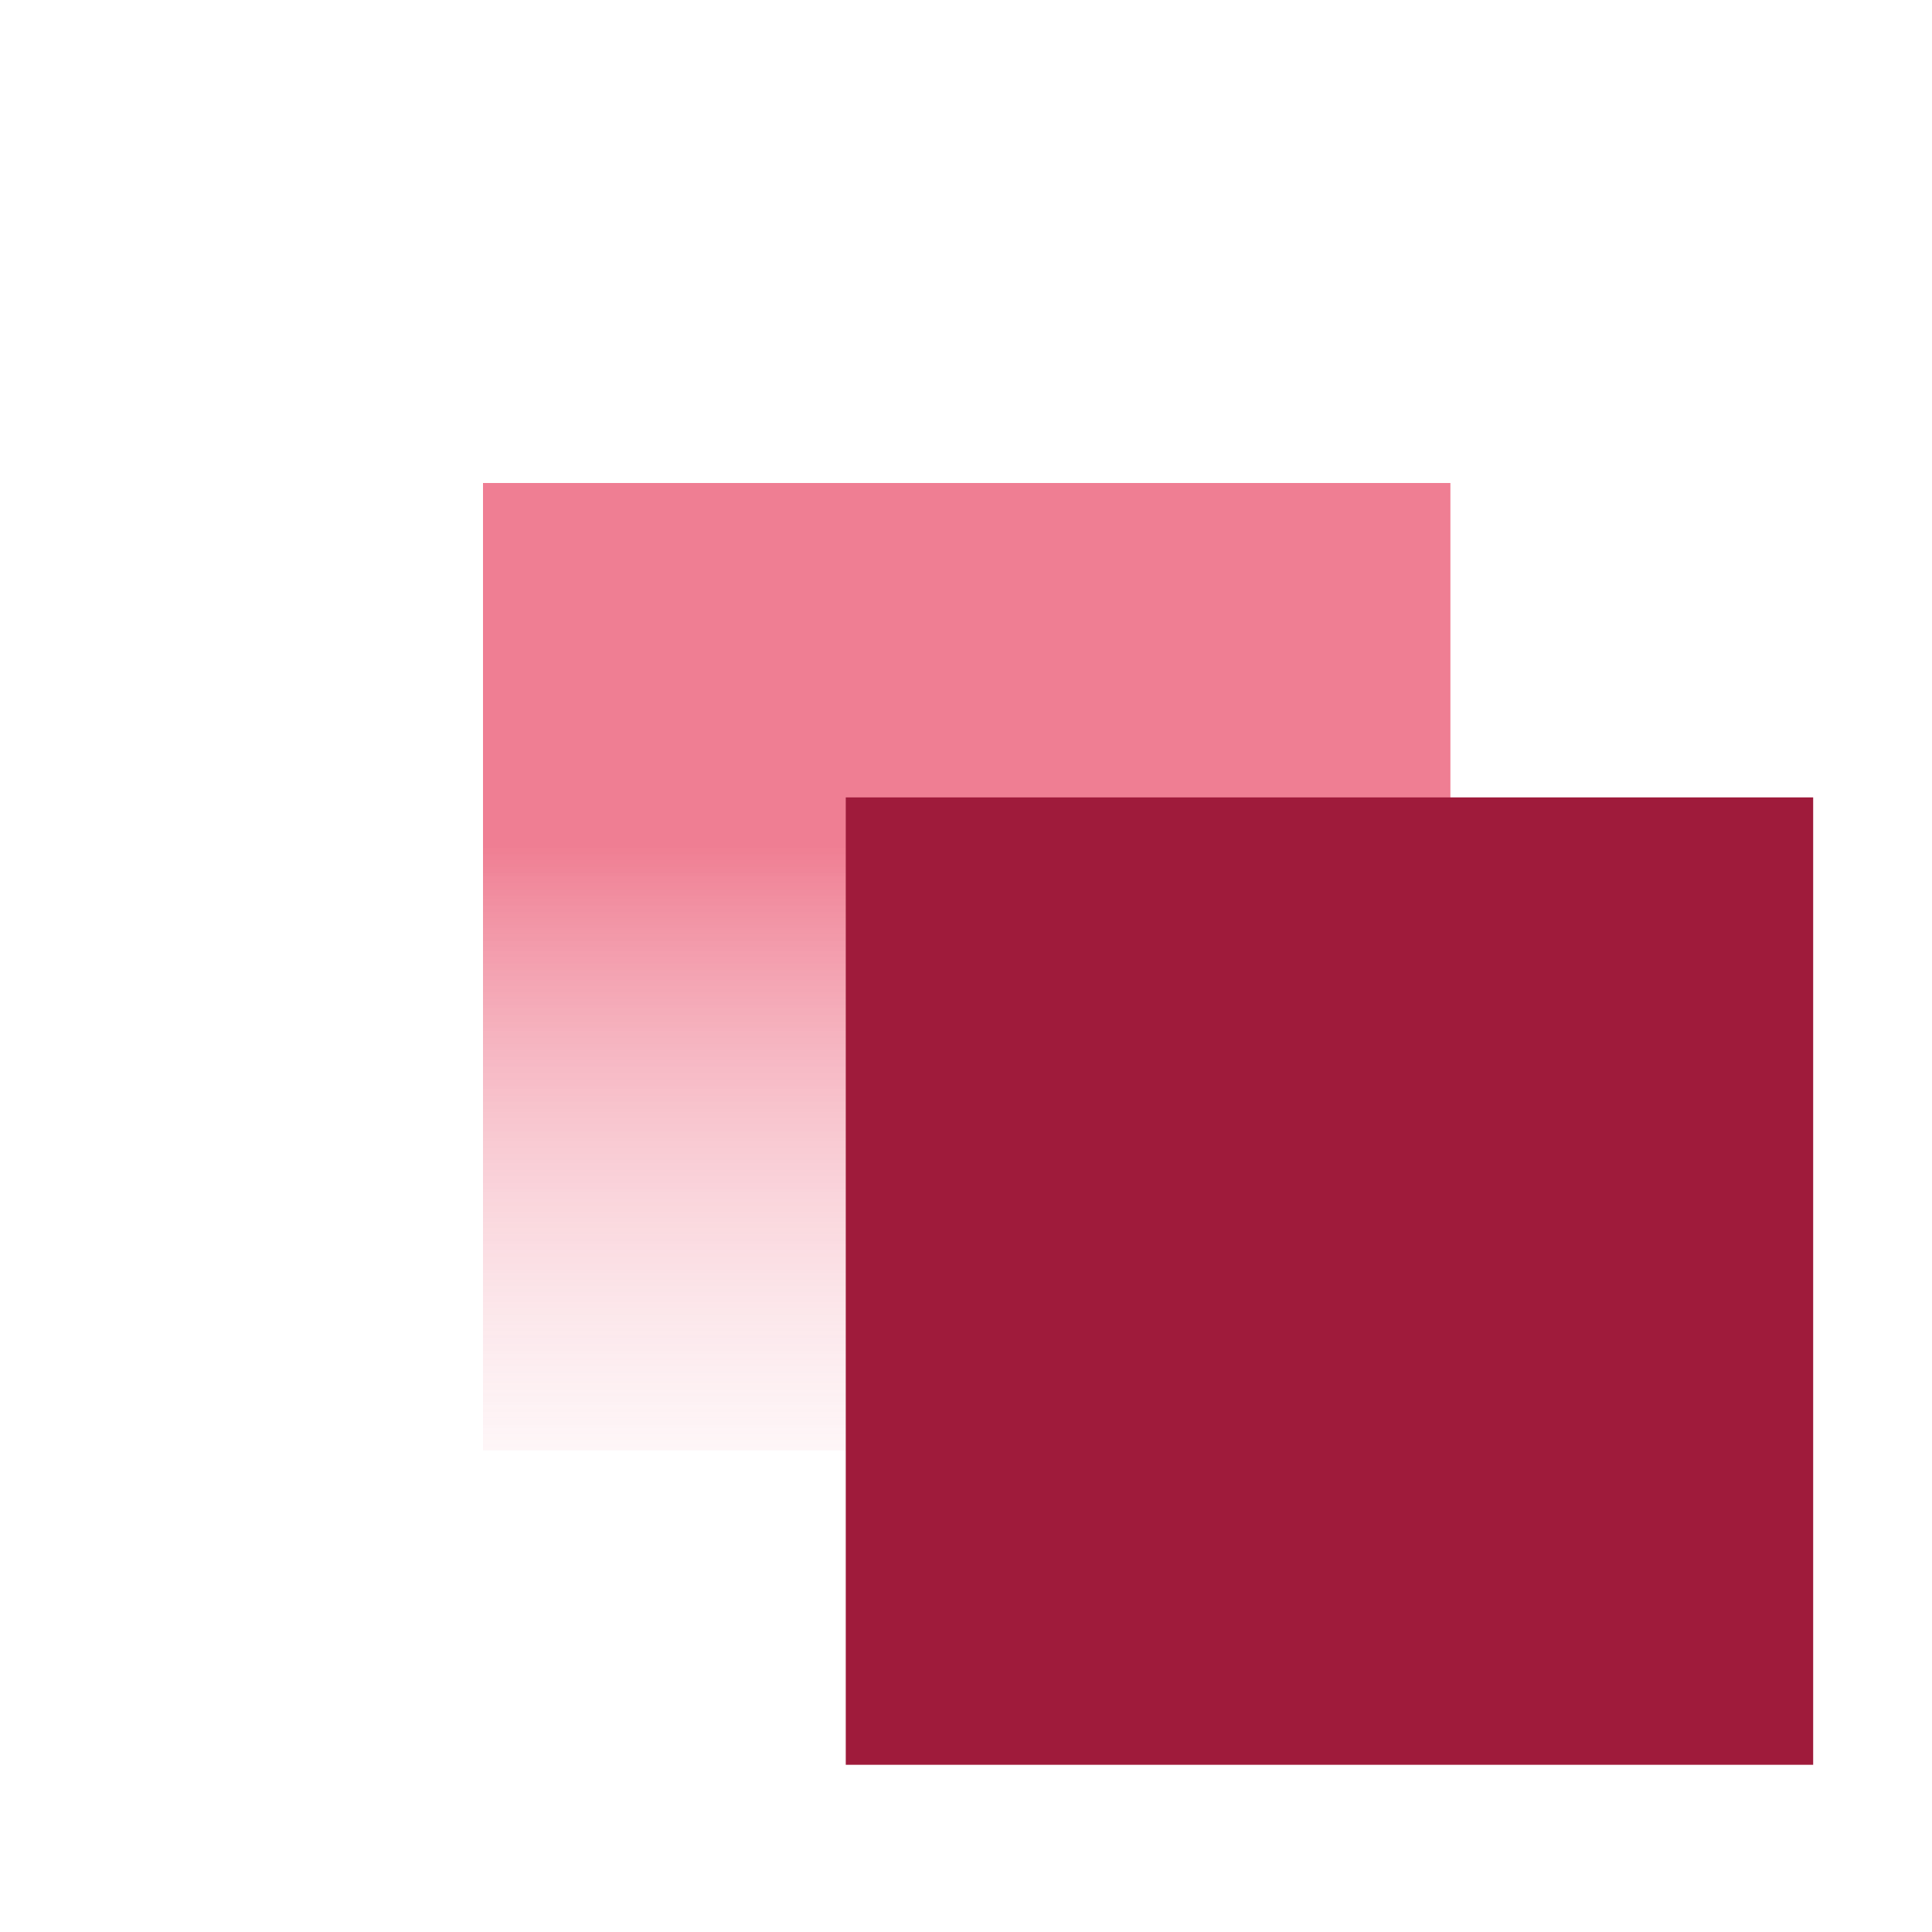
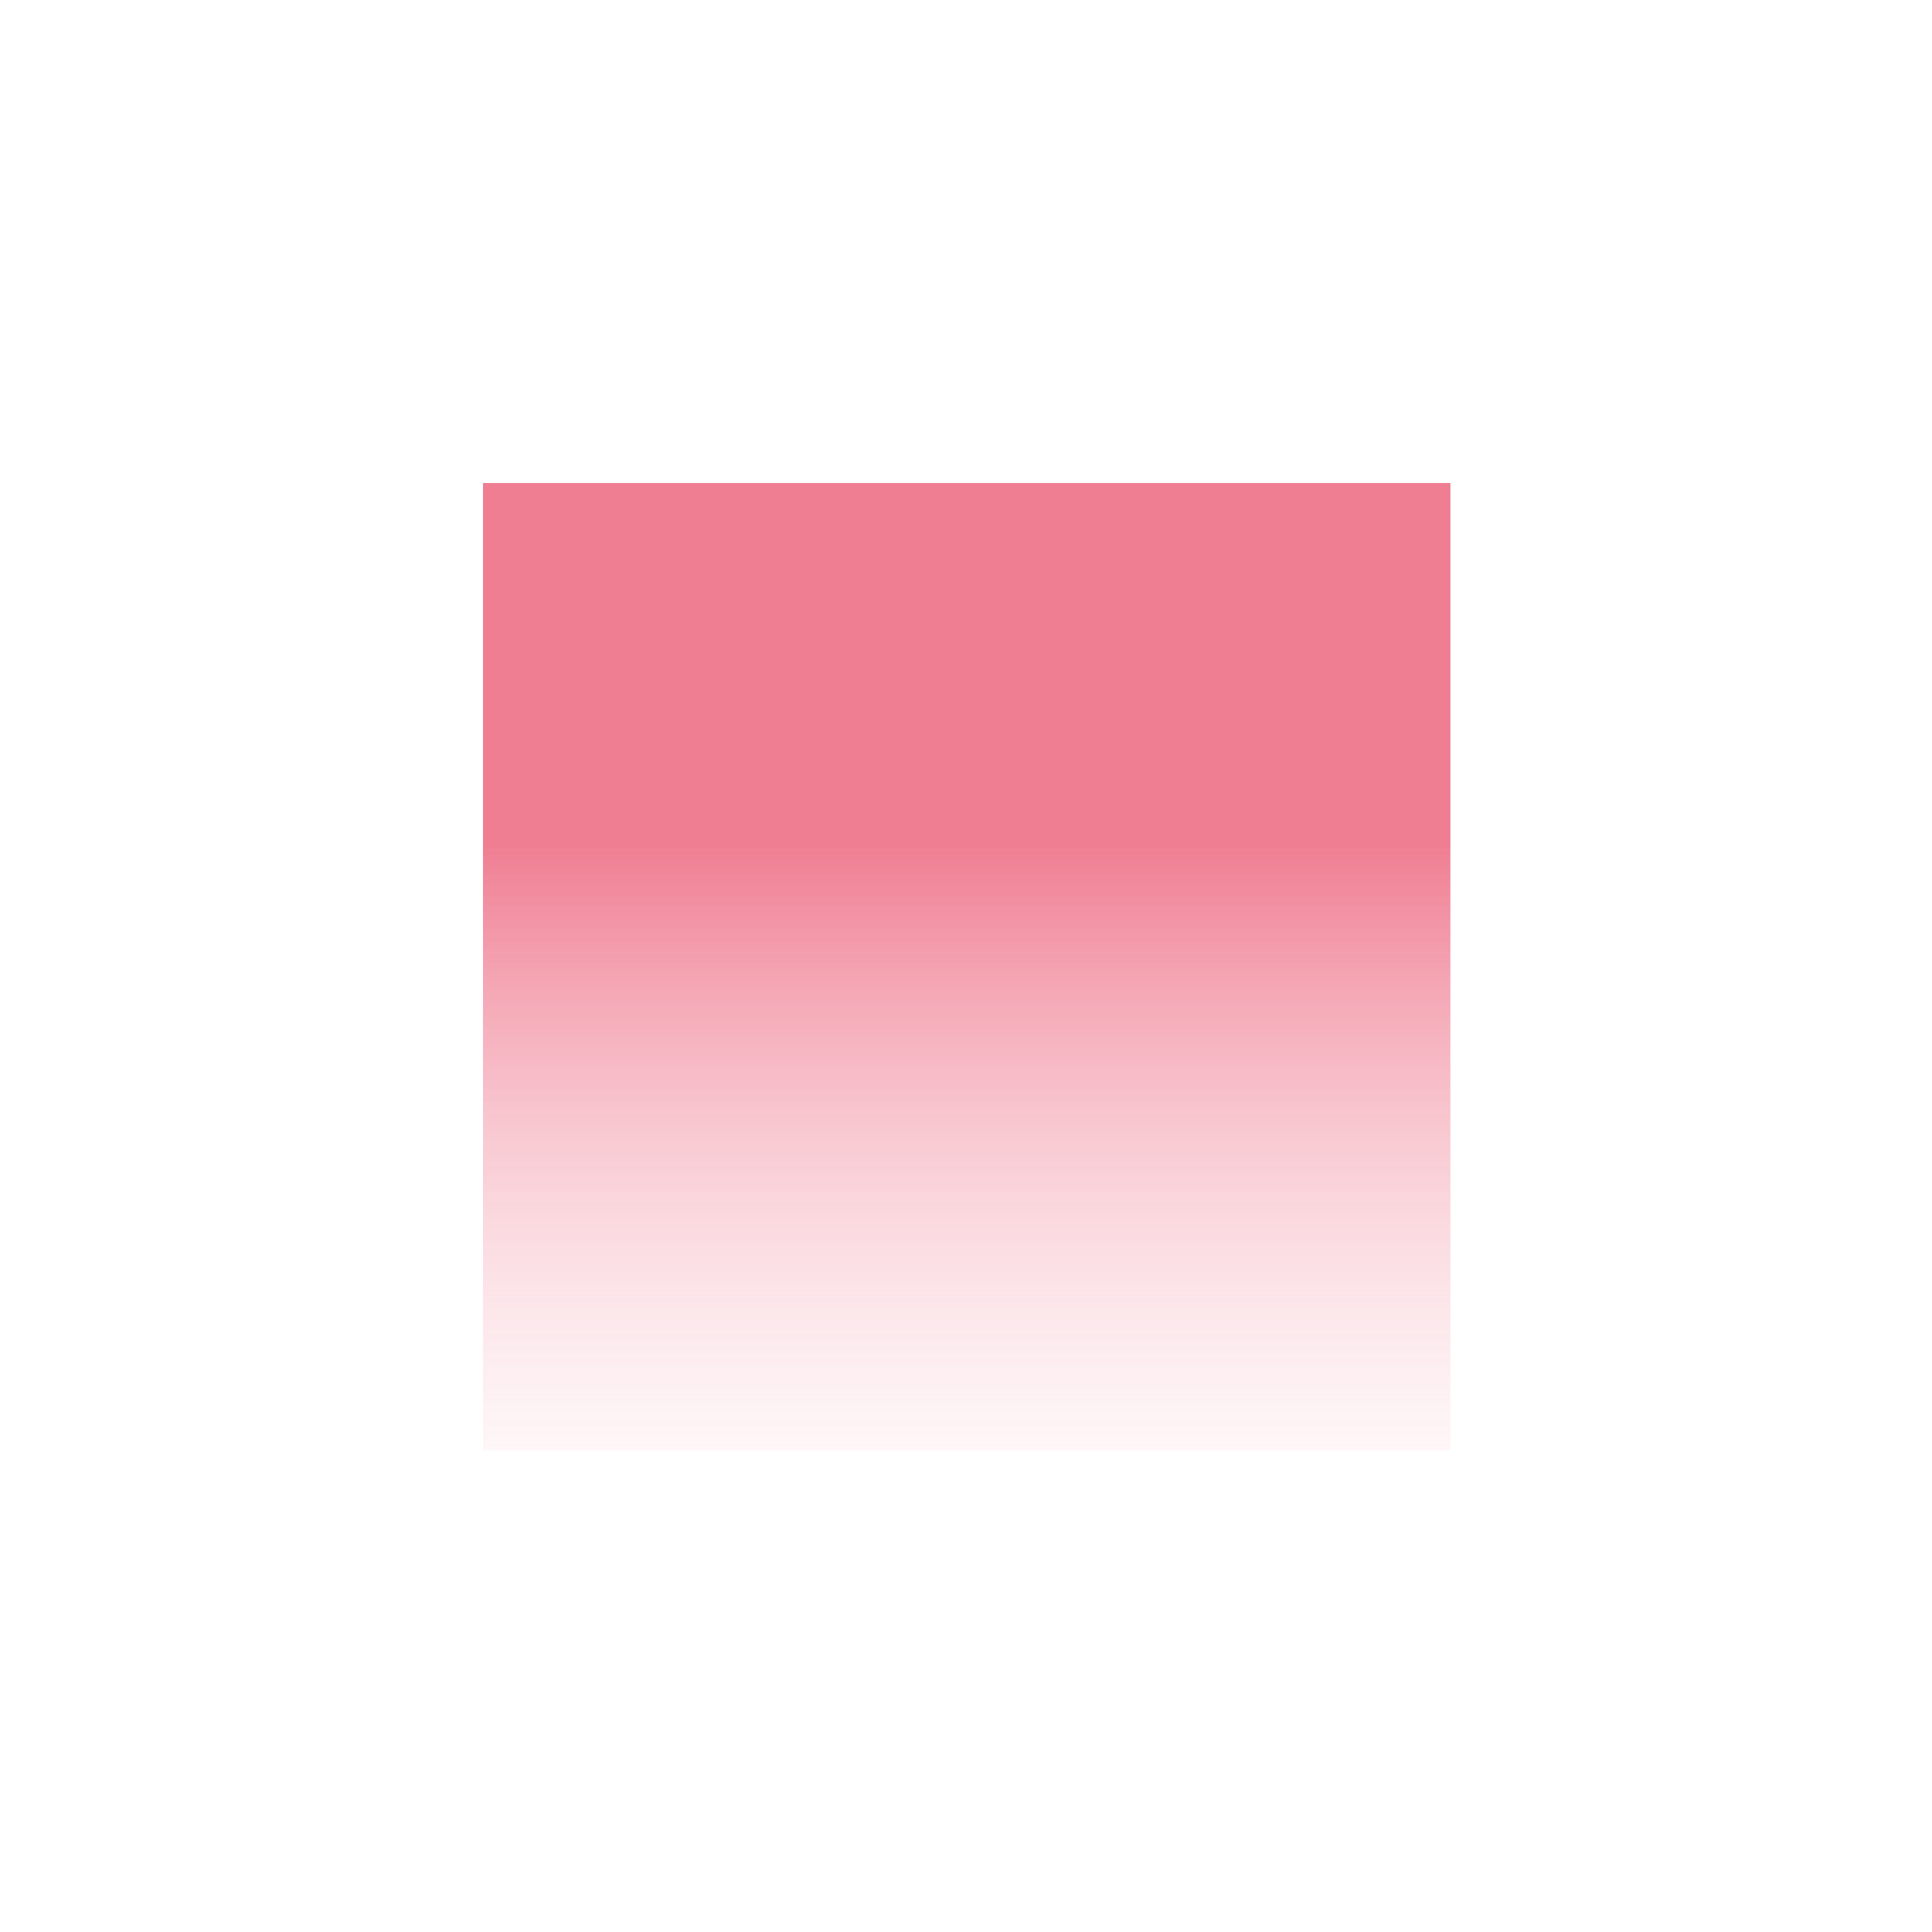
<svg xmlns="http://www.w3.org/2000/svg" width="104" height="104" viewBox="0 0 104 104" fill="none">
  <g opacity="0.56" filter="url(#filter0_f_358_194)">
    <rect x="26" y="26" width="52.075" height="52.075" fill="url(#paint0_linear_358_194)" />
  </g>
-   <rect x="45.528" y="42.924" width="52.075" height="52.075" fill="#9F1B3B" />
  <defs>
    <filter id="filter0_f_358_194" x="0.5" y="0.5" width="103.075" height="103.075" filterUnits="userSpaceOnUse" color-interpolation-filters="sRGB">
      <feFlood flood-opacity="0" result="BackgroundImageFix" />
      <feBlend mode="normal" in="SourceGraphic" in2="BackgroundImageFix" result="shape" />
      <feGaussianBlur stdDeviation="12.75" result="effect1_foregroundBlur_358_194" />
    </filter>
    <linearGradient id="paint0_linear_358_194" x1="52.038" y1="45.528" x2="52.038" y2="89.792" gradientUnits="userSpaceOnUse">
      <stop stop-color="#E3193E" />
      <stop offset="1" stop-color="white" stop-opacity="0" />
    </linearGradient>
  </defs>
</svg>